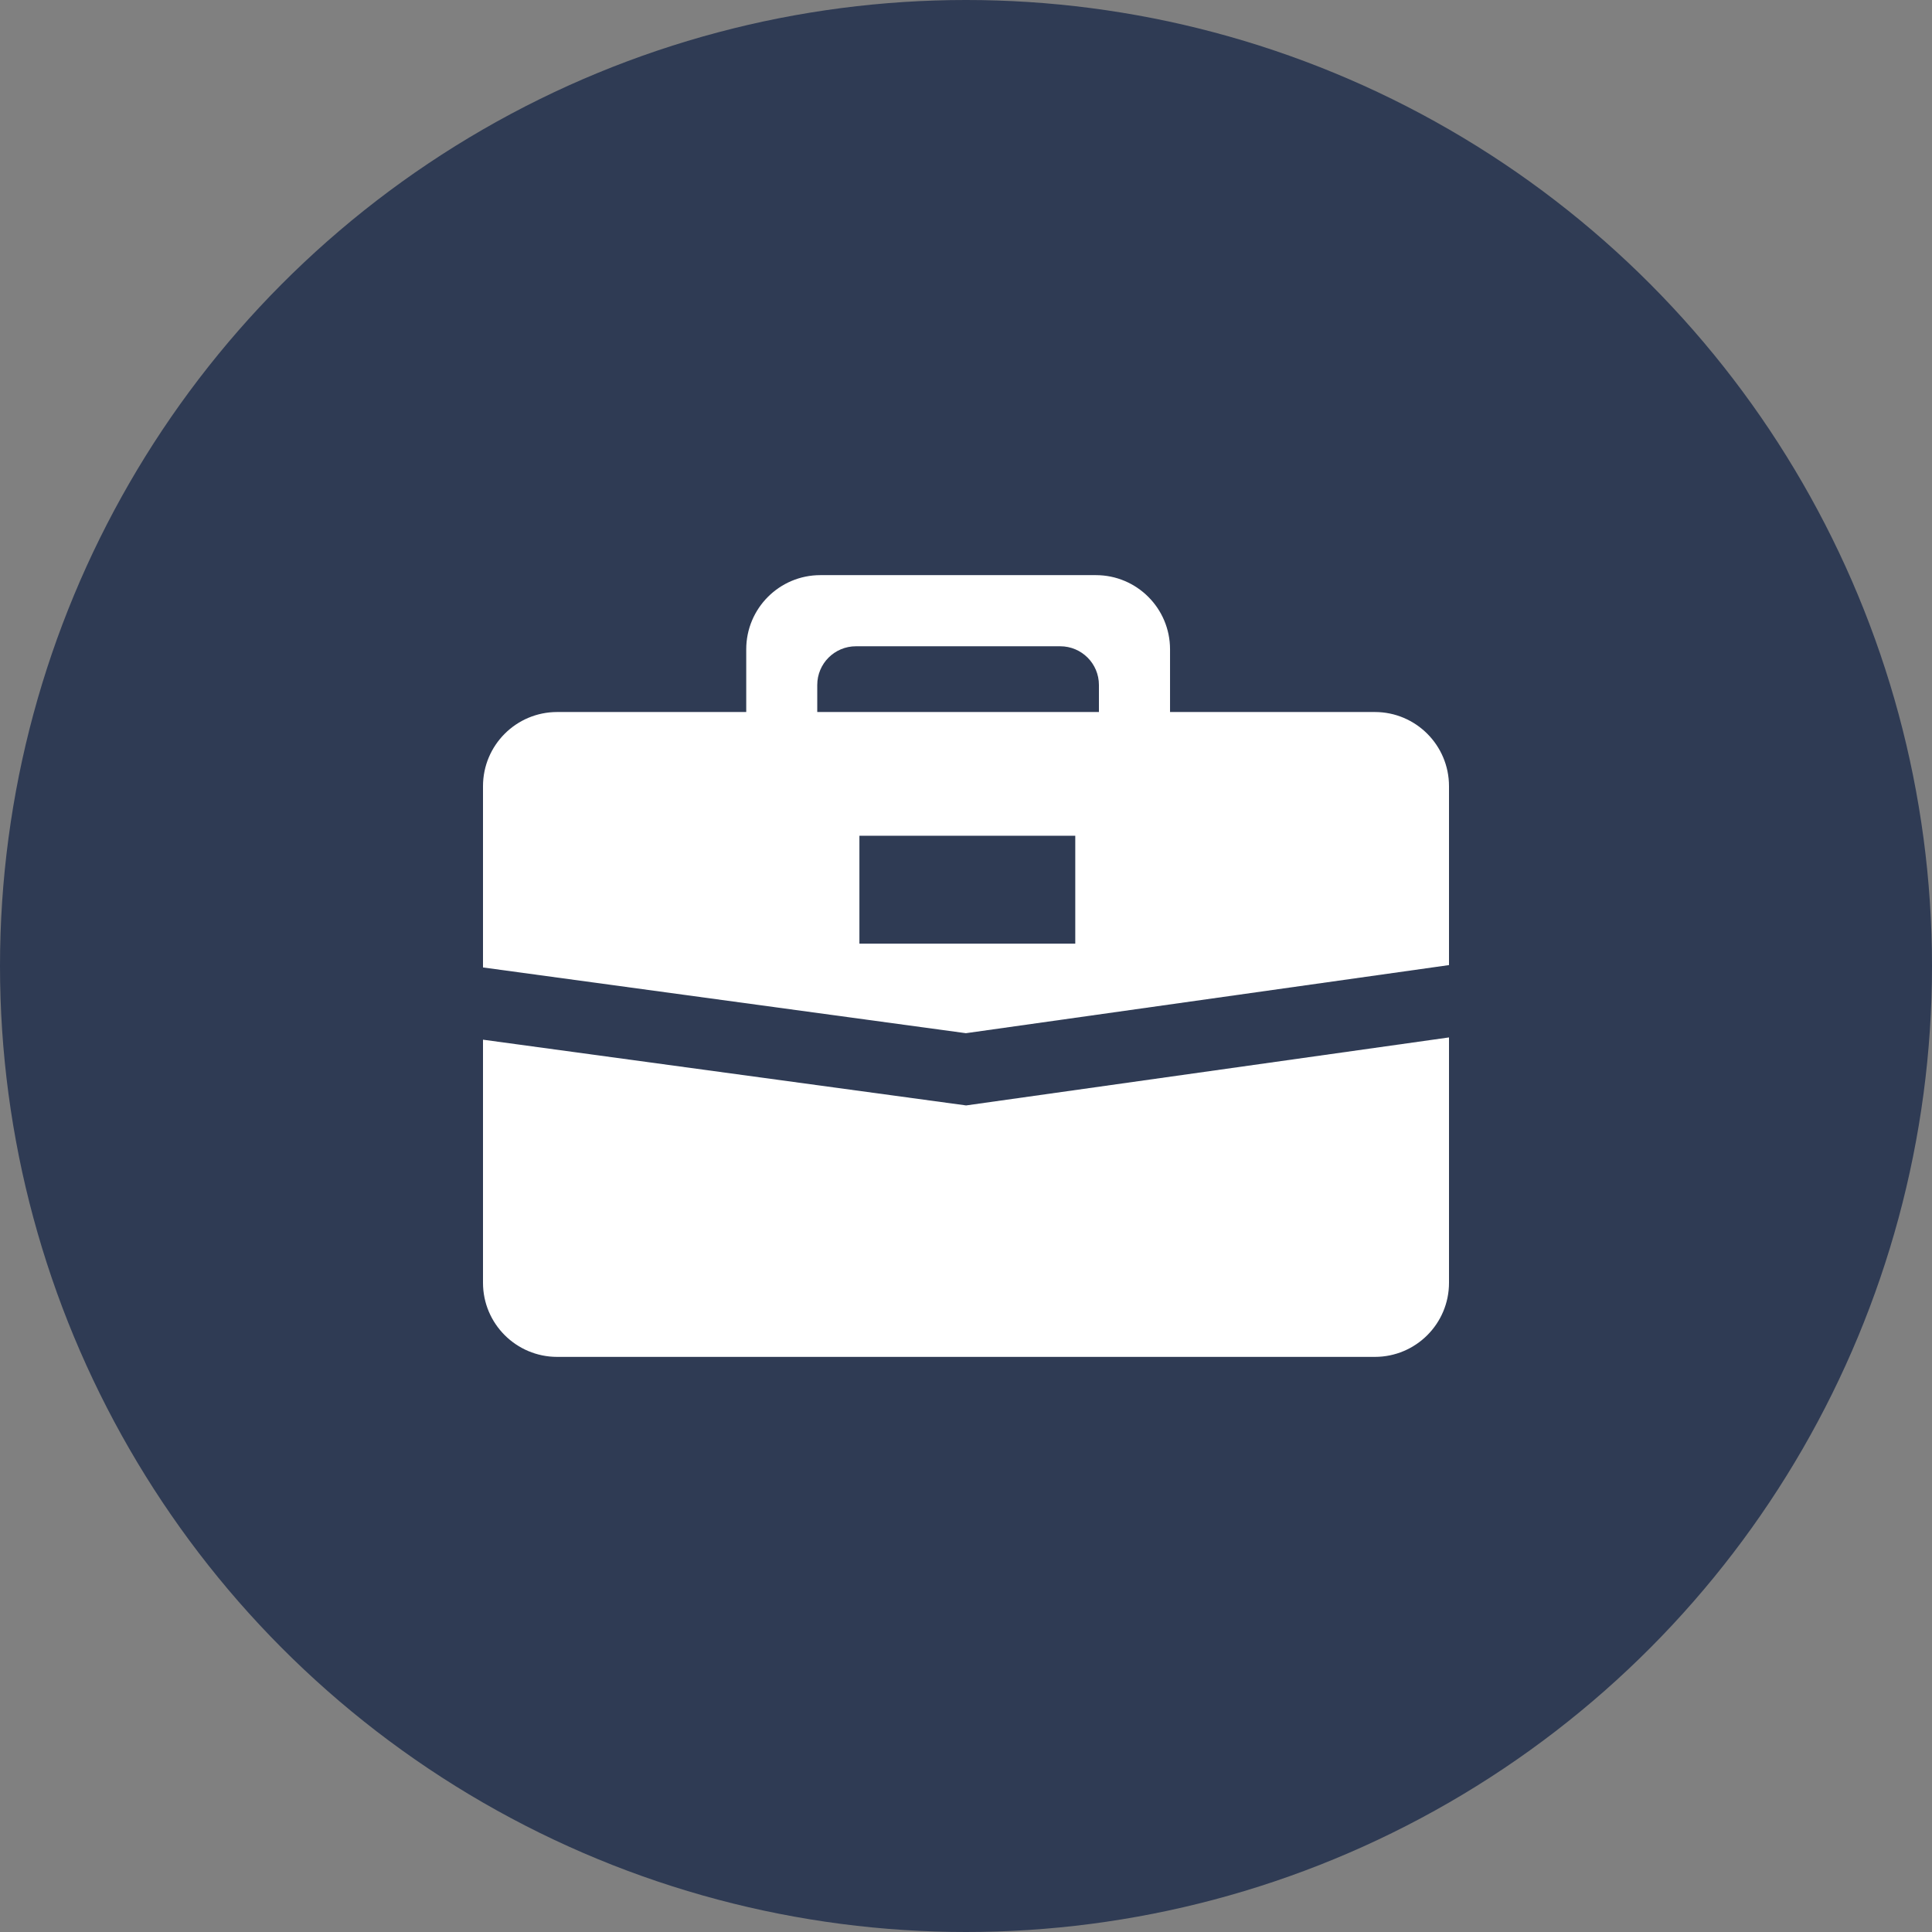
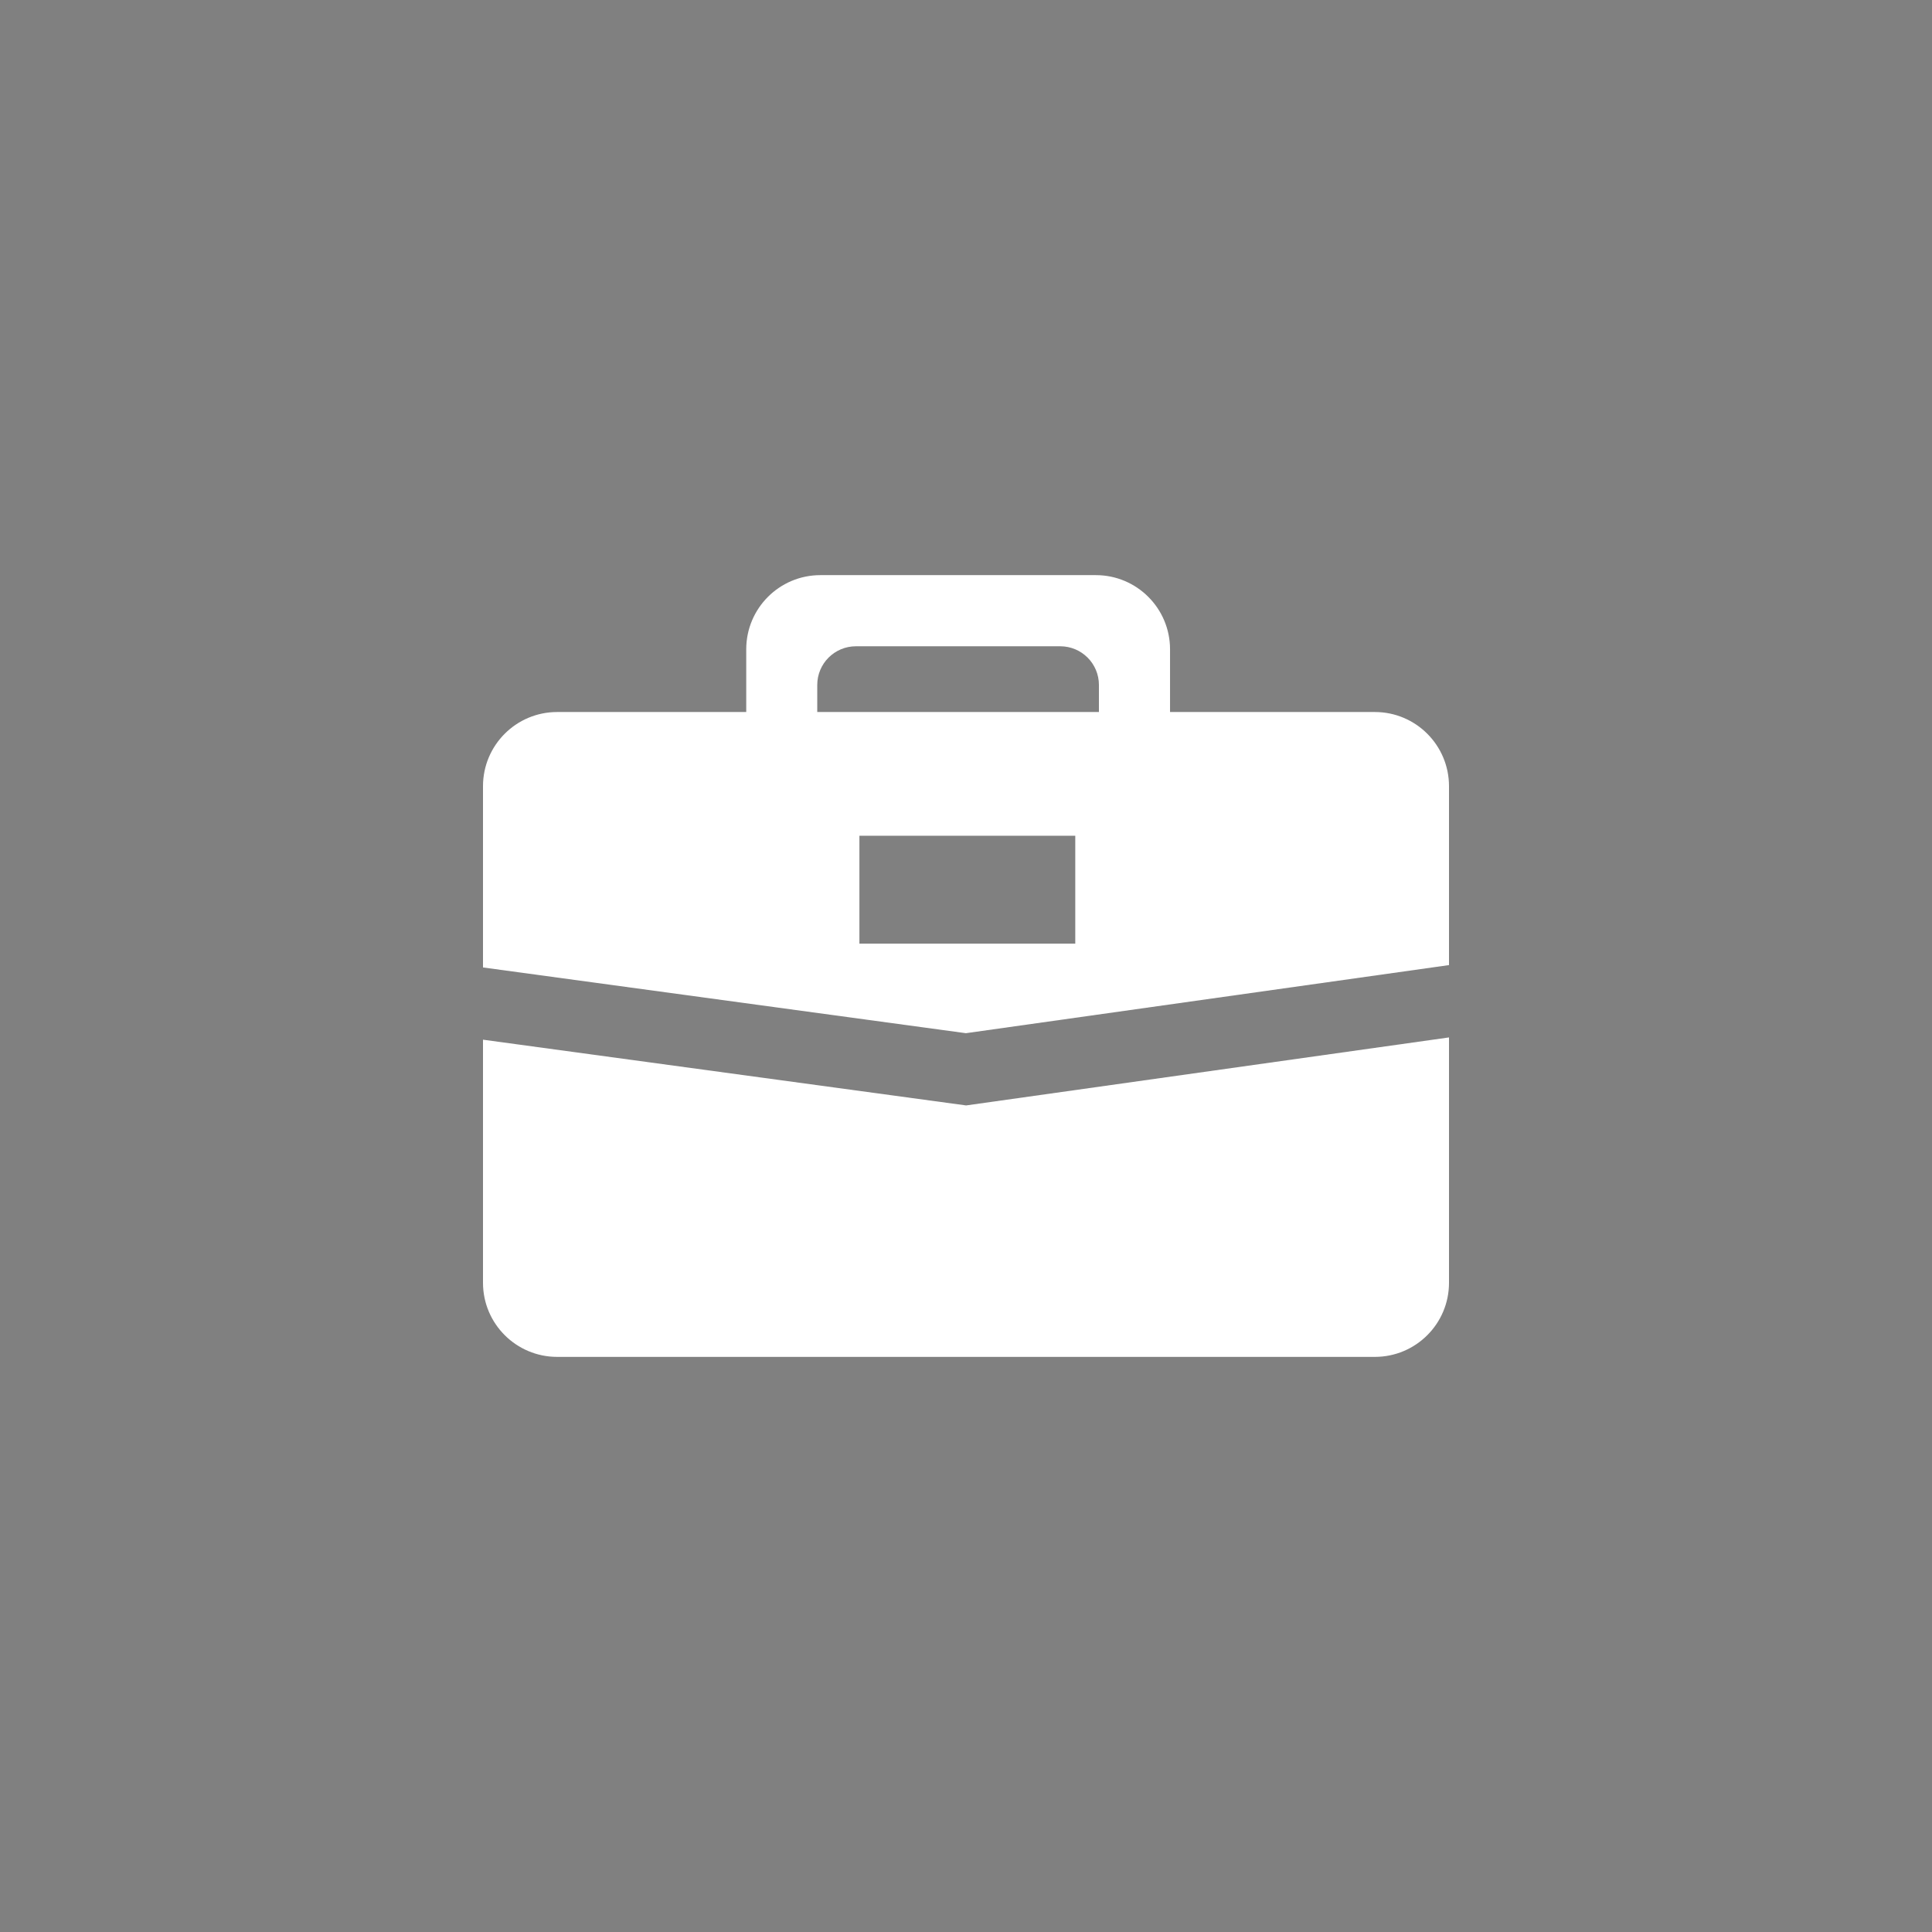
<svg xmlns="http://www.w3.org/2000/svg" width="100" height="100" viewBox="0 0 100 100" fill="none">
  <rect x="0" y="0" width="100" height="100" fill="#808080" stroke="none" />
-   <circle cx="50" cy="50" r="50" fill="#2F3B54" />
  <path d="M25 53.814V66.398C25 68.514 26.72 70.232 28.838 70.232H71.164C73.284 70.232 75 68.514 75 66.398V53.697L50.006 57.217L25 53.814Z" fill="white" />
  <path d="M60.561 36.854V36.825V33.608C60.561 31.487 58.84 29.769 56.723 29.769H42.462C40.343 29.769 38.625 31.487 38.625 33.608V36.825V36.854H28.838C26.72 36.854 25 38.572 25 40.693V50.075L49.995 53.478L75 49.953V40.693C75 38.573 73.281 36.854 71.164 36.854H60.561V36.854ZM55.656 44.21V48.842H44.483V44.21V43.258H55.656V44.21ZM56.881 36.825V36.854H42.301V36.825V35.453C42.301 34.346 43.197 33.451 44.304 33.451H54.877C55.985 33.451 56.88 34.348 56.88 35.453V36.825H56.881Z" fill="white" />
</svg>